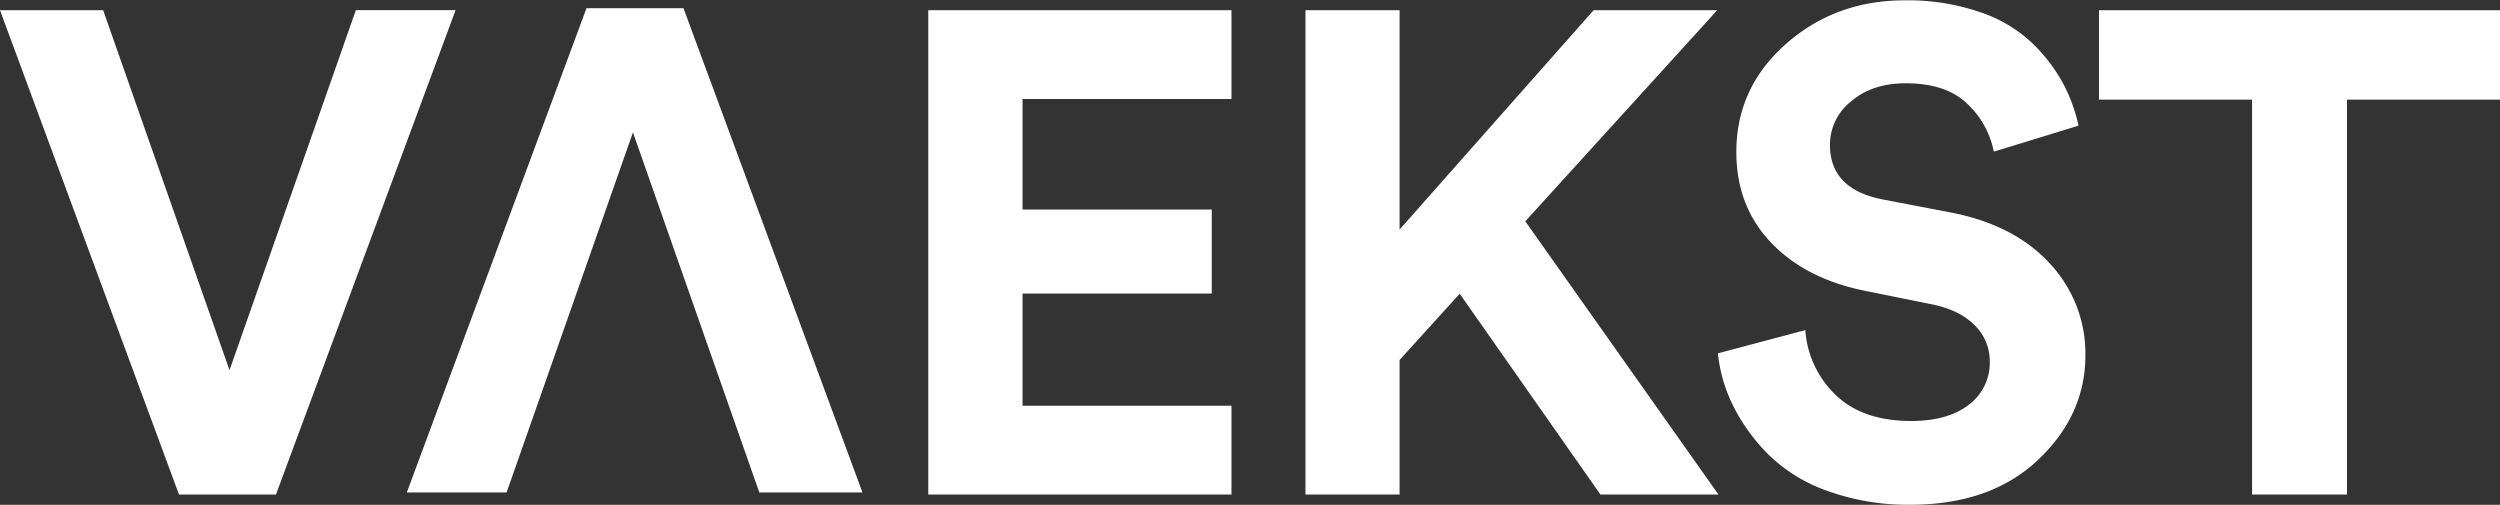
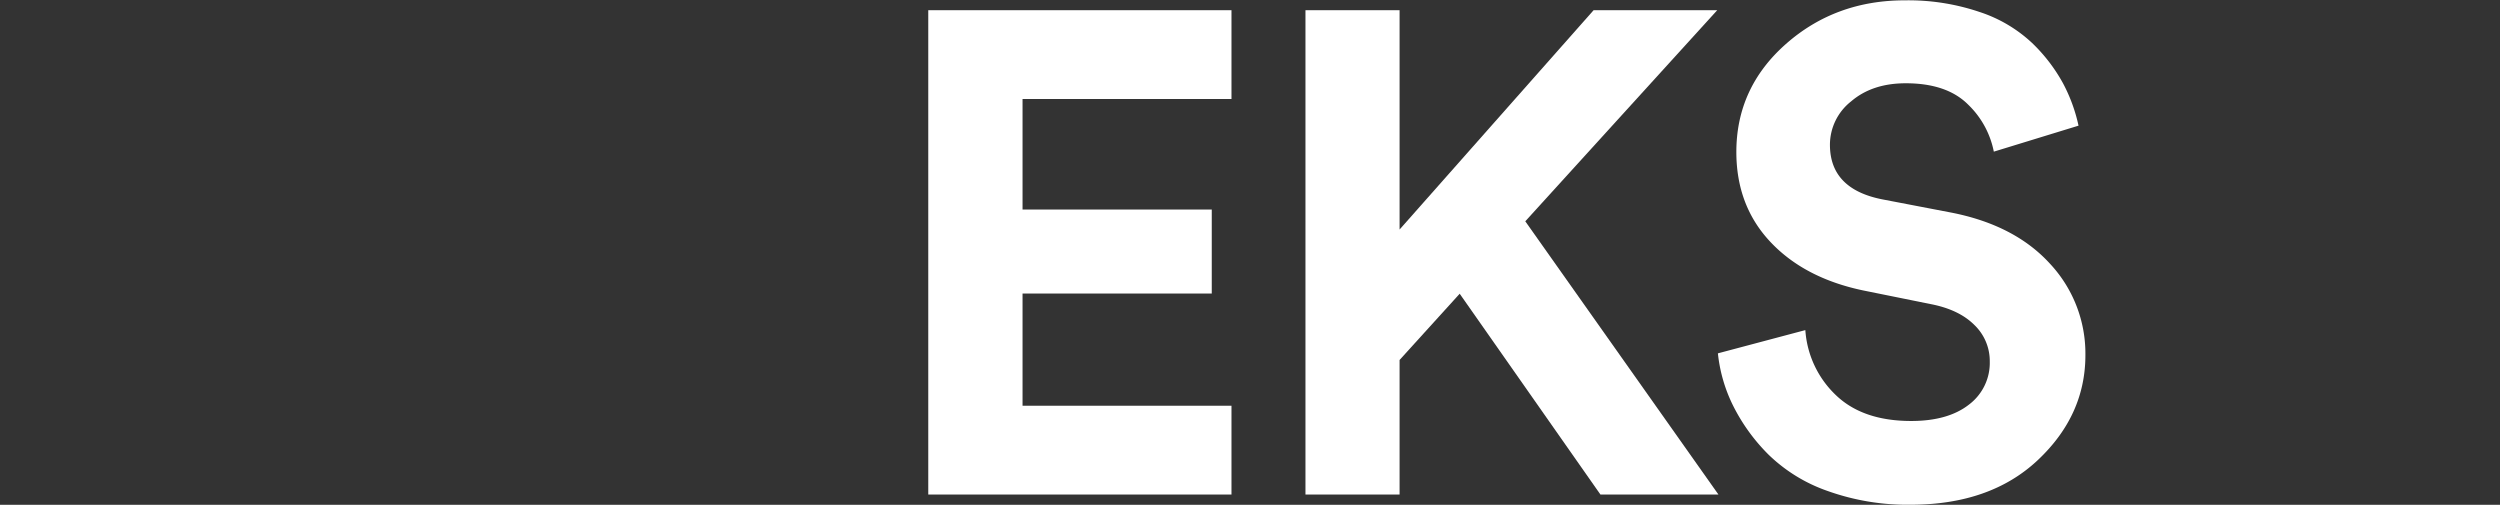
<svg xmlns="http://www.w3.org/2000/svg" id="Lag_1" data-name="Lag 1" viewBox="0 0 610.95 123.36">
  <rect x="0" y="0" width="610.95" height="123.36" fill="#333333" stroke="none" />
-   <path d="M245.14,420.12l30.88-88h24.37L256.49,450.5h-23.7L189.05,332.15h25.21Z" transform="translate(-189.05 -329.65)" style="fill:#fff" />
  <path d="M490,450.5H415.9V332.15H490v21.7H438.94v27h46.24v20.54H438.94V428.8H490Z" transform="translate(-189.05 -329.65)" style="fill:#fff" />
  <path d="M580.16,450.5l-34.39-49.07-14.69,16.19V450.5h-23V332.15h23v53.59l47.41-53.59H608.7l-46.9,51.58L609,450.5Z" transform="translate(-189.05 -329.65)" style="fill:#fff" />
  <path d="M697,360.36l-20.7,6.35A21.78,21.78,0,0,0,670,355.19Q664.8,350,654.78,350q-8.19,0-13.36,4.43a13.5,13.5,0,0,0-5.17,10.6q0,10.84,12.85,13.35l16.53,3.17q15.68,3,24.37,12.52a32.16,32.16,0,0,1,8.68,22.37q0,14.69-11.6,25.62T655.94,453a57.93,57.93,0,0,1-20.19-3.34,39.18,39.18,0,0,1-14.53-8.93,45.74,45.74,0,0,1-8.59-11.85A37.41,37.41,0,0,1,608.87,416l21.37-5.68a24.13,24.13,0,0,0,7.43,15.86q6.58,6.35,18.44,6.35,9,0,14.11-4A12.76,12.76,0,0,0,675.31,418a12.2,12.2,0,0,0-3.76-8.93q-3.75-3.75-10.6-5.09l-16.52-3.34q-14.37-3-22.71-11.85t-8.34-22q0-15.69,12.1-26.38t29.13-10.68a54.31,54.31,0,0,1,18.19,2.84,34.39,34.39,0,0,1,12.86,7.59,40.8,40.8,0,0,1,7.51,9.77A39.85,39.85,0,0,1,697,360.36Z" transform="translate(-189.05 -329.65)" style="fill:#fff" />
-   <path d="M800,354H762.61V450.5h-23.2V354H702V332.15h98Z" transform="translate(-189.05 -329.65)" style="fill:#fff" />
-   <path d="M343.73,362l-30.88,88H288.47l43.91-118.35h23.7L399.82,450H374.61Z" transform="translate(-189.05 -329.65)" style="fill:#fff" />
</svg>